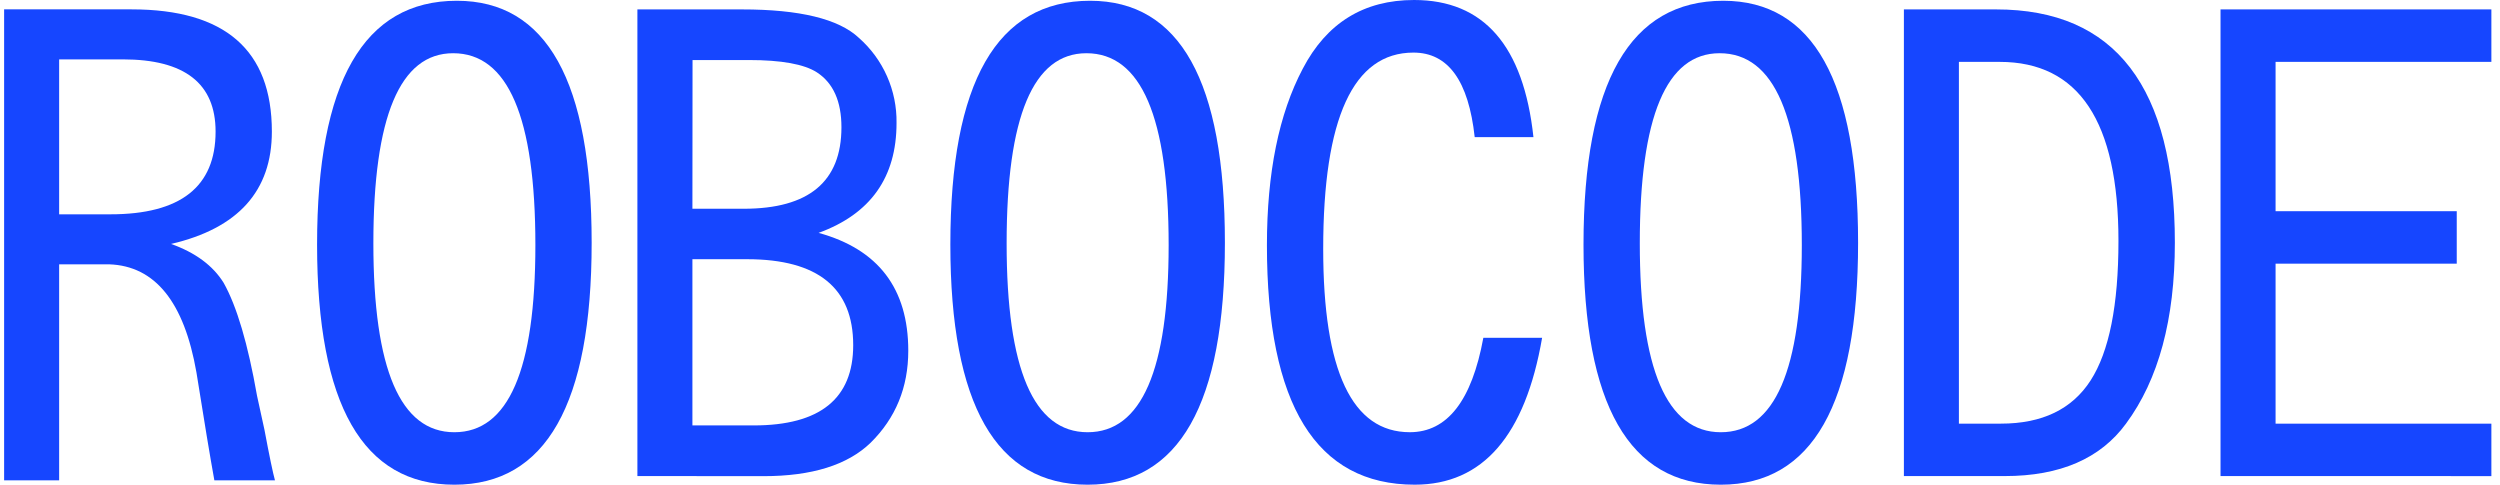
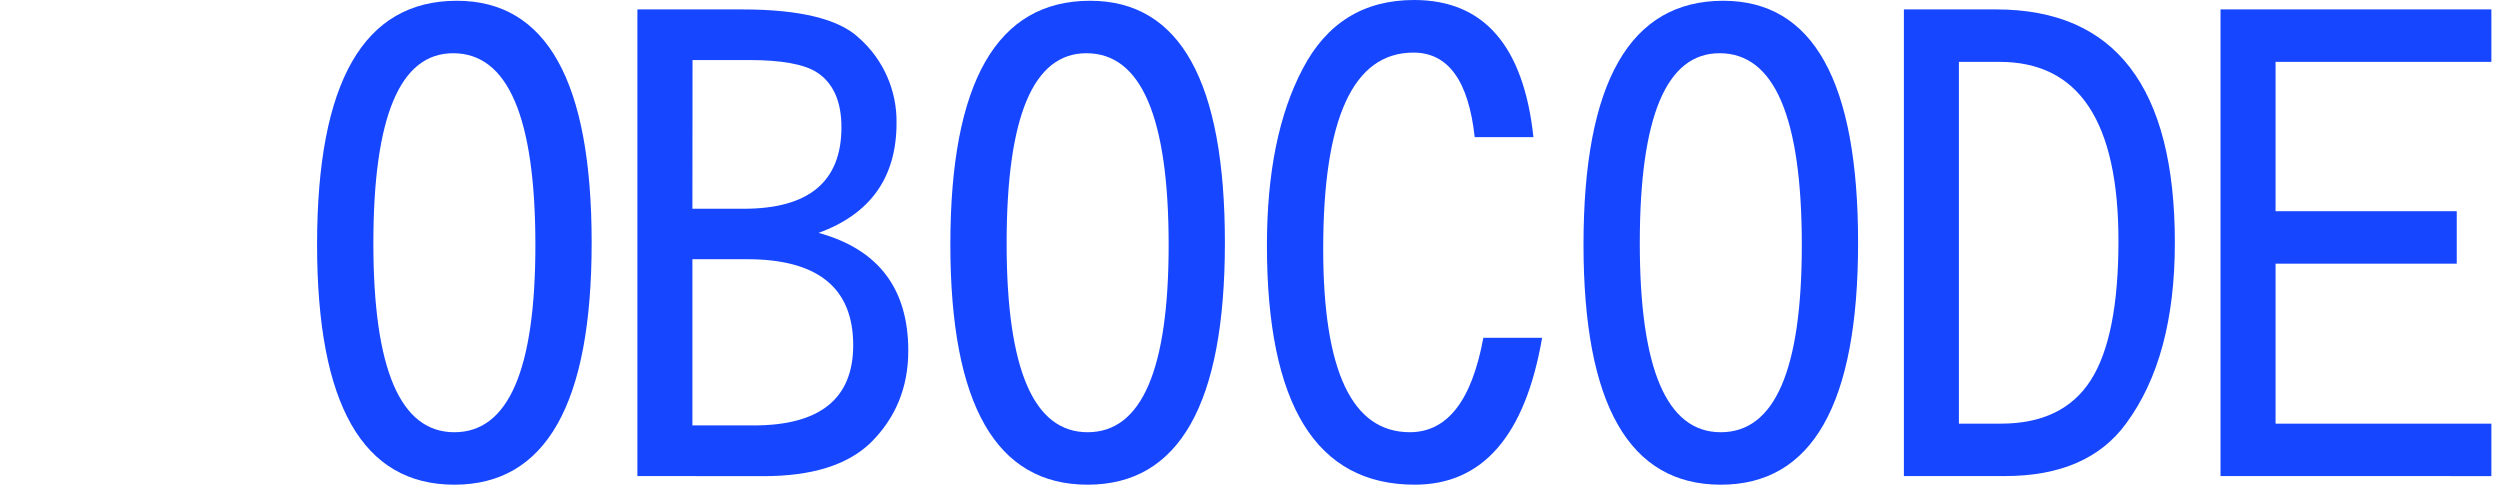
<svg xmlns="http://www.w3.org/2000/svg" width="196" height="38" viewBox="0 0 196 38" fill="none">
-   <path d="M0.323 37.66V0.734H10.31C17.646 0.734 21.314 3.929 21.314 10.318C21.314 14.963 18.68 17.899 13.411 19.125C15.317 19.803 16.692 20.82 17.534 22.174C18.566 24.013 19.439 26.965 20.152 31.031L20.733 33.693C21.121 35.758 21.396 37.08 21.558 37.66H16.806C16.484 35.885 16.016 33.063 15.4 29.192C14.436 23.674 12.157 20.851 8.564 20.723H4.637V37.66H0.323ZM4.637 16.802H8.661C14.155 16.802 16.902 14.641 16.902 10.318C16.902 6.543 14.478 4.655 9.63 4.655H4.637V16.802Z" fill="#1646FF" />
  <path d="M35.818 0.06C42.863 0.06 46.386 6.383 46.386 19.03C46.386 31.677 42.798 38 35.623 38C28.447 38 24.859 31.725 24.859 19.174C24.859 6.431 28.512 0.06 35.818 0.06ZM35.526 4.173C31.358 4.173 29.273 9.141 29.272 19.078C29.272 28.951 31.389 33.887 35.623 33.887C39.856 33.887 41.974 28.999 41.974 19.223C41.974 9.189 39.824 4.173 35.526 4.173Z" fill="#1646FF" />
  <path d="M49.972 37.322V0.738H58.169C62.693 0.738 65.747 1.48 67.332 2.965C68.279 3.798 69.034 4.827 69.544 5.98C70.054 7.133 70.308 8.383 70.288 9.643C70.288 13.903 68.251 16.775 64.178 18.257C68.865 19.547 71.209 22.627 71.209 27.497C71.209 30.368 70.223 32.774 68.25 34.718C66.441 36.46 63.645 37.331 59.864 37.331L49.972 37.322ZM54.285 16.366H58.309C63.416 16.366 65.969 14.236 65.969 9.978C65.969 7.943 65.326 6.507 64.041 5.67C63.038 5.028 61.26 4.707 58.707 4.707H54.295L54.285 16.366ZM54.285 33.353H59.086C64.289 33.353 66.891 31.256 66.891 27.061C66.891 22.577 64.127 20.331 58.601 20.322H54.285V33.353Z" fill="#1646FF" />
  <path d="M85.464 0.06C92.509 0.06 96.032 6.383 96.032 19.03C96.032 31.677 92.444 38 85.269 38C78.096 38 74.509 31.725 74.508 19.174C74.508 6.431 78.16 0.06 85.464 0.06ZM85.172 4.173C81.004 4.173 78.92 9.141 78.92 19.078C78.92 28.951 81.036 33.887 85.269 33.887C89.501 33.887 91.619 28.999 91.622 19.223C91.622 9.189 89.472 4.173 85.172 4.173Z" fill="#1646FF" />
  <path d="M120.222 10.751H115.617C115.134 6.332 113.534 4.123 110.816 4.123C106.097 4.123 103.738 9.253 103.739 19.512C103.739 29.093 106.002 33.884 110.527 33.885C113.467 33.885 115.389 31.418 116.294 26.482H120.902C119.576 34.16 116.247 37.999 110.915 37.999C103.188 37.999 99.326 31.741 99.327 19.226C99.327 13.547 100.264 8.933 102.138 5.384C104.013 1.795 106.921 0 110.864 0C116.328 0 119.447 3.584 120.222 10.751Z" fill="#1646FF" />
  <path d="M135.104 0.06C142.151 0.06 145.674 6.383 145.674 19.03C145.674 31.677 142.086 38 134.911 38C127.735 38 124.147 31.725 124.147 19.174C124.149 6.431 127.801 0.06 135.104 0.06ZM134.814 4.173C130.643 4.173 128.558 9.141 128.56 19.078C128.56 28.951 130.677 33.887 134.911 33.887C139.145 33.887 141.262 28.999 141.262 19.223C141.263 9.189 139.115 4.173 134.817 4.173H134.814Z" fill="#1646FF" />
  <path d="M149.265 37.322V0.738H156.498C165.839 0.738 170.509 6.836 170.509 19.03C170.509 25.031 169.233 29.758 166.68 33.211C164.674 35.953 161.506 37.324 157.176 37.324L149.265 37.322ZM153.578 33.213H156.877C160.107 33.213 162.45 32.084 163.905 29.825C165.36 27.565 166.087 23.92 166.087 18.888C166.087 9.53 162.984 4.852 156.778 4.852H153.578V33.213Z" fill="#1646FF" />
  <path d="M174.089 37.322V0.738H195.324V4.852H178.405V16.558H192.609V20.674H178.405V33.213H195.324V37.327L174.089 37.322Z" fill="#1646FF" />
</svg>